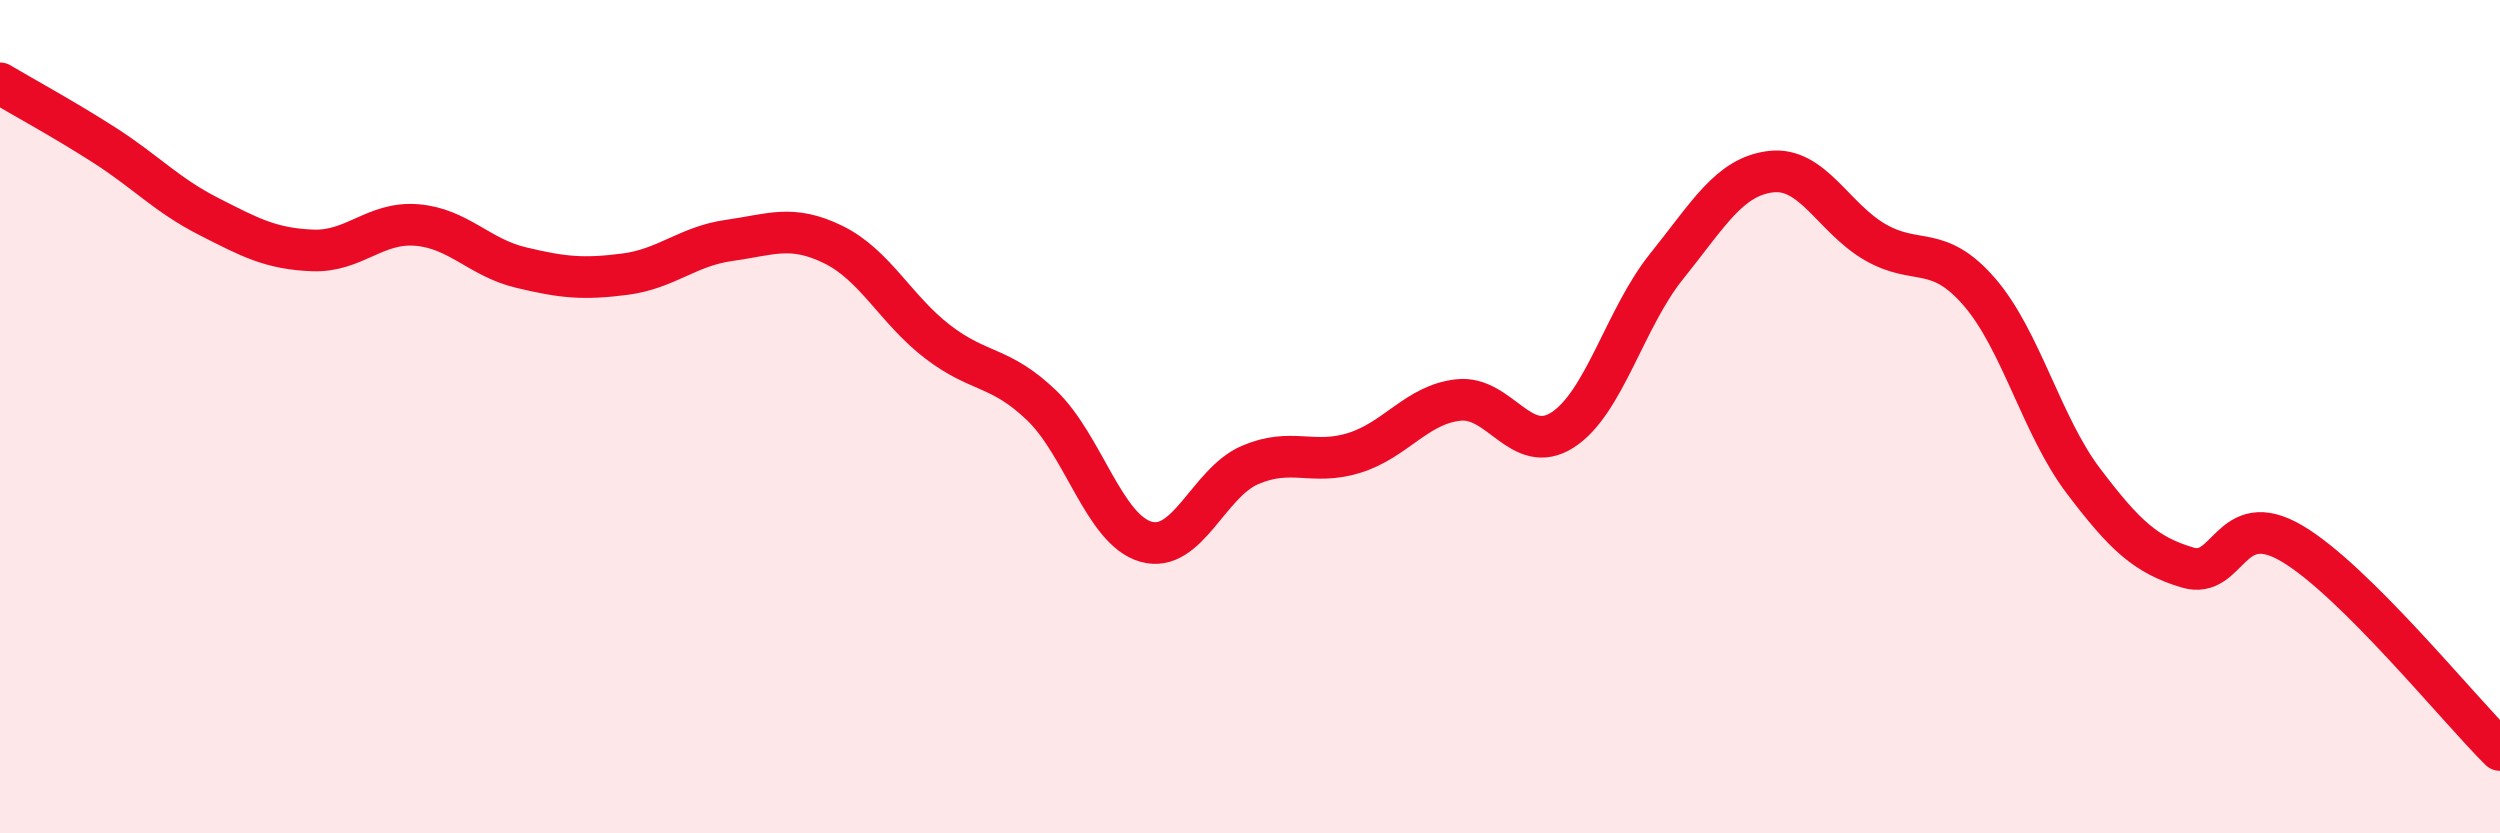
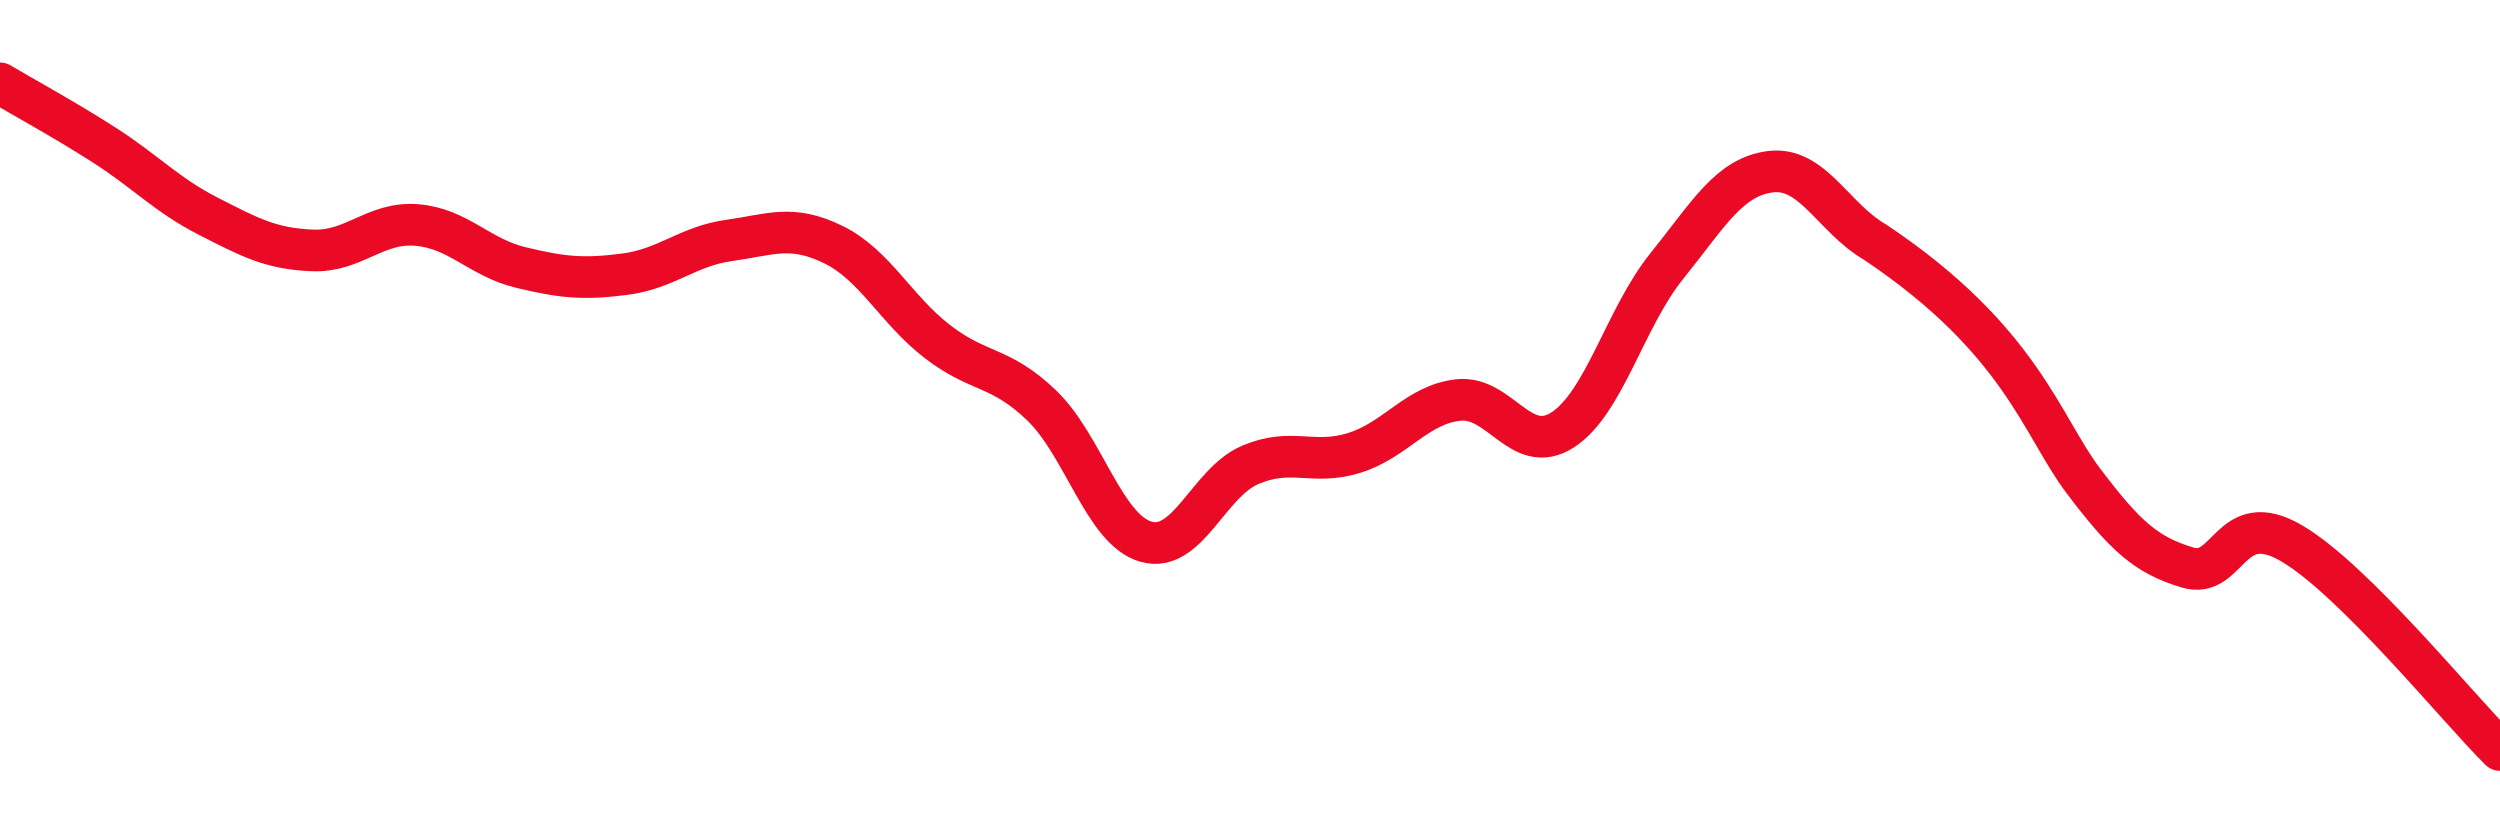
<svg xmlns="http://www.w3.org/2000/svg" width="60" height="20" viewBox="0 0 60 20">
-   <path d="M 0,2 C 0.5,2.3 1.5,2.84 2.5,3.48 C 3.5,4.12 4,4.68 5,5.19 C 6,5.7 6.5,5.97 7.5,6.01 C 8.5,6.05 9,5.32 10,5.4 C 11,5.48 11.5,6.18 12.5,6.42 C 13.5,6.66 14,6.71 15,6.58 C 16,6.45 16.5,5.91 17.5,5.77 C 18.5,5.63 19,5.38 20,5.87 C 21,6.36 21.5,7.43 22.5,8.2 C 23.5,8.97 24,8.77 25,9.73 C 26,10.69 26.5,12.71 27.5,13 C 28.5,13.29 29,11.59 30,11.16 C 31,10.73 31.5,11.18 32.5,10.87 C 33.5,10.56 34,9.71 35,9.6 C 36,9.49 36.5,10.96 37.5,10.32 C 38.5,9.68 39,7.63 40,6.39 C 41,5.15 41.5,4.24 42.5,4.12 C 43.5,4 44,5.23 45,5.81 C 46,6.39 46.5,5.85 47.5,7 C 48.5,8.15 49,10.22 50,11.54 C 51,12.86 51.5,13.32 52.5,13.62 C 53.5,13.92 53.5,12.16 55,13.04 C 56.5,13.92 59,17.01 60,18L60 20L0 20Z" fill="#EB0A25" opacity="0.1" stroke-linecap="round" stroke-linejoin="round" />
-   <path d="M 0,2 C 0.5,2.3 1.5,2.84 2.5,3.48 C 3.5,4.12 4,4.68 5,5.19 C 6,5.7 6.5,5.97 7.5,6.01 C 8.5,6.05 9,5.32 10,5.4 C 11,5.48 11.5,6.18 12.5,6.42 C 13.5,6.66 14,6.71 15,6.58 C 16,6.45 16.5,5.91 17.5,5.77 C 18.5,5.63 19,5.38 20,5.87 C 21,6.36 21.5,7.43 22.5,8.2 C 23.5,8.97 24,8.77 25,9.73 C 26,10.69 26.5,12.71 27.5,13 C 28.5,13.29 29,11.59 30,11.16 C 31,10.73 31.5,11.18 32.5,10.87 C 33.5,10.56 34,9.71 35,9.6 C 36,9.49 36.5,10.96 37.5,10.32 C 38.5,9.68 39,7.63 40,6.39 C 41,5.15 41.5,4.24 42.5,4.12 C 43.5,4 44,5.23 45,5.81 C 46,6.39 46.5,5.85 47.5,7 C 48.5,8.15 49,10.22 50,11.54 C 51,12.86 51.5,13.32 52.5,13.62 C 53.5,13.92 53.5,12.16 55,13.04 C 56.5,13.92 59,17.01 60,18" stroke="#EB0A25" stroke-width="1" fill="none" stroke-linecap="round" stroke-linejoin="round" />
+   <path d="M 0,2 C 0.5,2.3 1.5,2.84 2.5,3.48 C 3.5,4.12 4,4.68 5,5.19 C 6,5.7 6.5,5.97 7.5,6.01 C 8.5,6.05 9,5.32 10,5.4 C 11,5.48 11.5,6.18 12.5,6.42 C 13.5,6.66 14,6.71 15,6.58 C 16,6.45 16.5,5.91 17.5,5.77 C 18.5,5.63 19,5.38 20,5.87 C 21,6.36 21.5,7.43 22.5,8.2 C 23.5,8.97 24,8.77 25,9.73 C 26,10.69 26.5,12.71 27.5,13 C 28.5,13.29 29,11.59 30,11.16 C 31,10.73 31.5,11.18 32.5,10.87 C 33.5,10.56 34,9.71 35,9.6 C 36,9.49 36.5,10.96 37.5,10.32 C 38.5,9.68 39,7.63 40,6.39 C 41,5.15 41.5,4.24 42.5,4.12 C 43.5,4 44,5.23 45,5.81 C 48.5,8.15 49,10.22 50,11.54 C 51,12.86 51.5,13.32 52.5,13.62 C 53.5,13.92 53.5,12.16 55,13.04 C 56.5,13.92 59,17.01 60,18" stroke="#EB0A25" stroke-width="1" fill="none" stroke-linecap="round" stroke-linejoin="round" />
</svg>